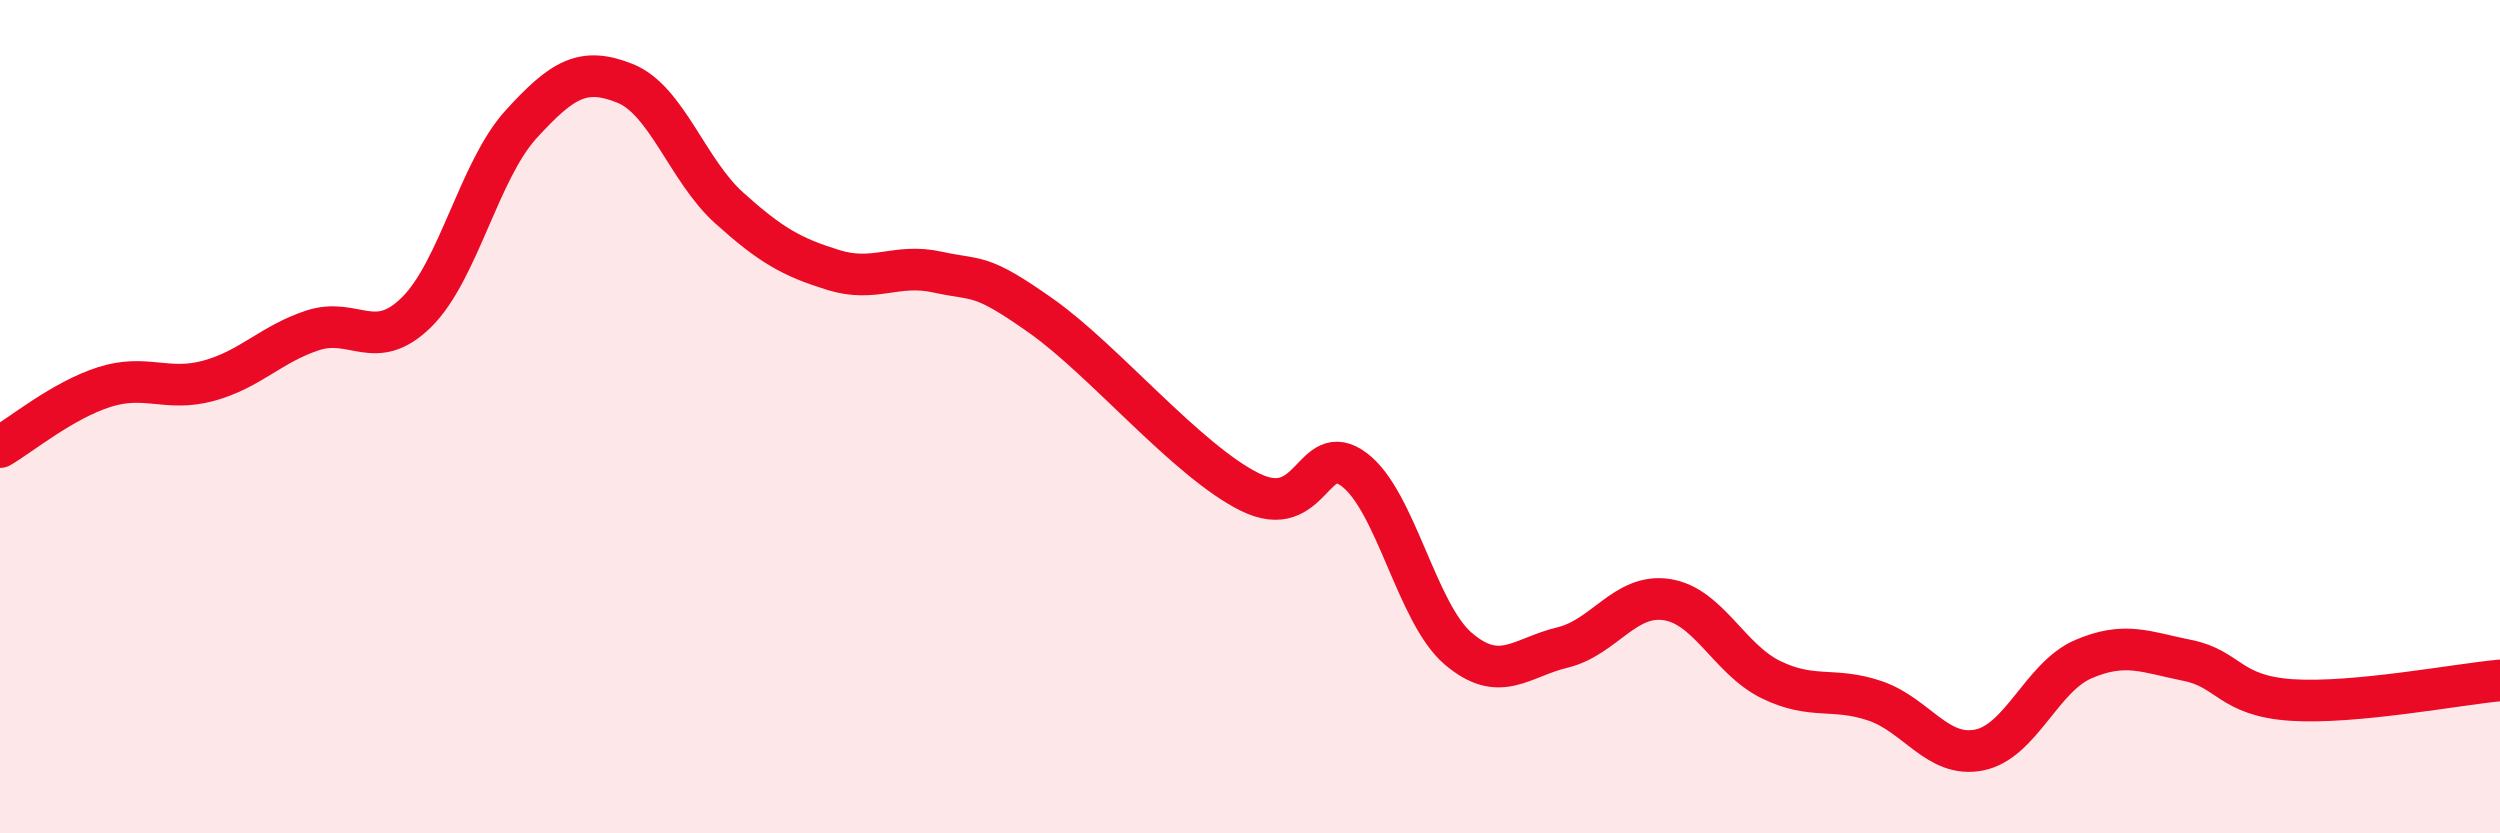
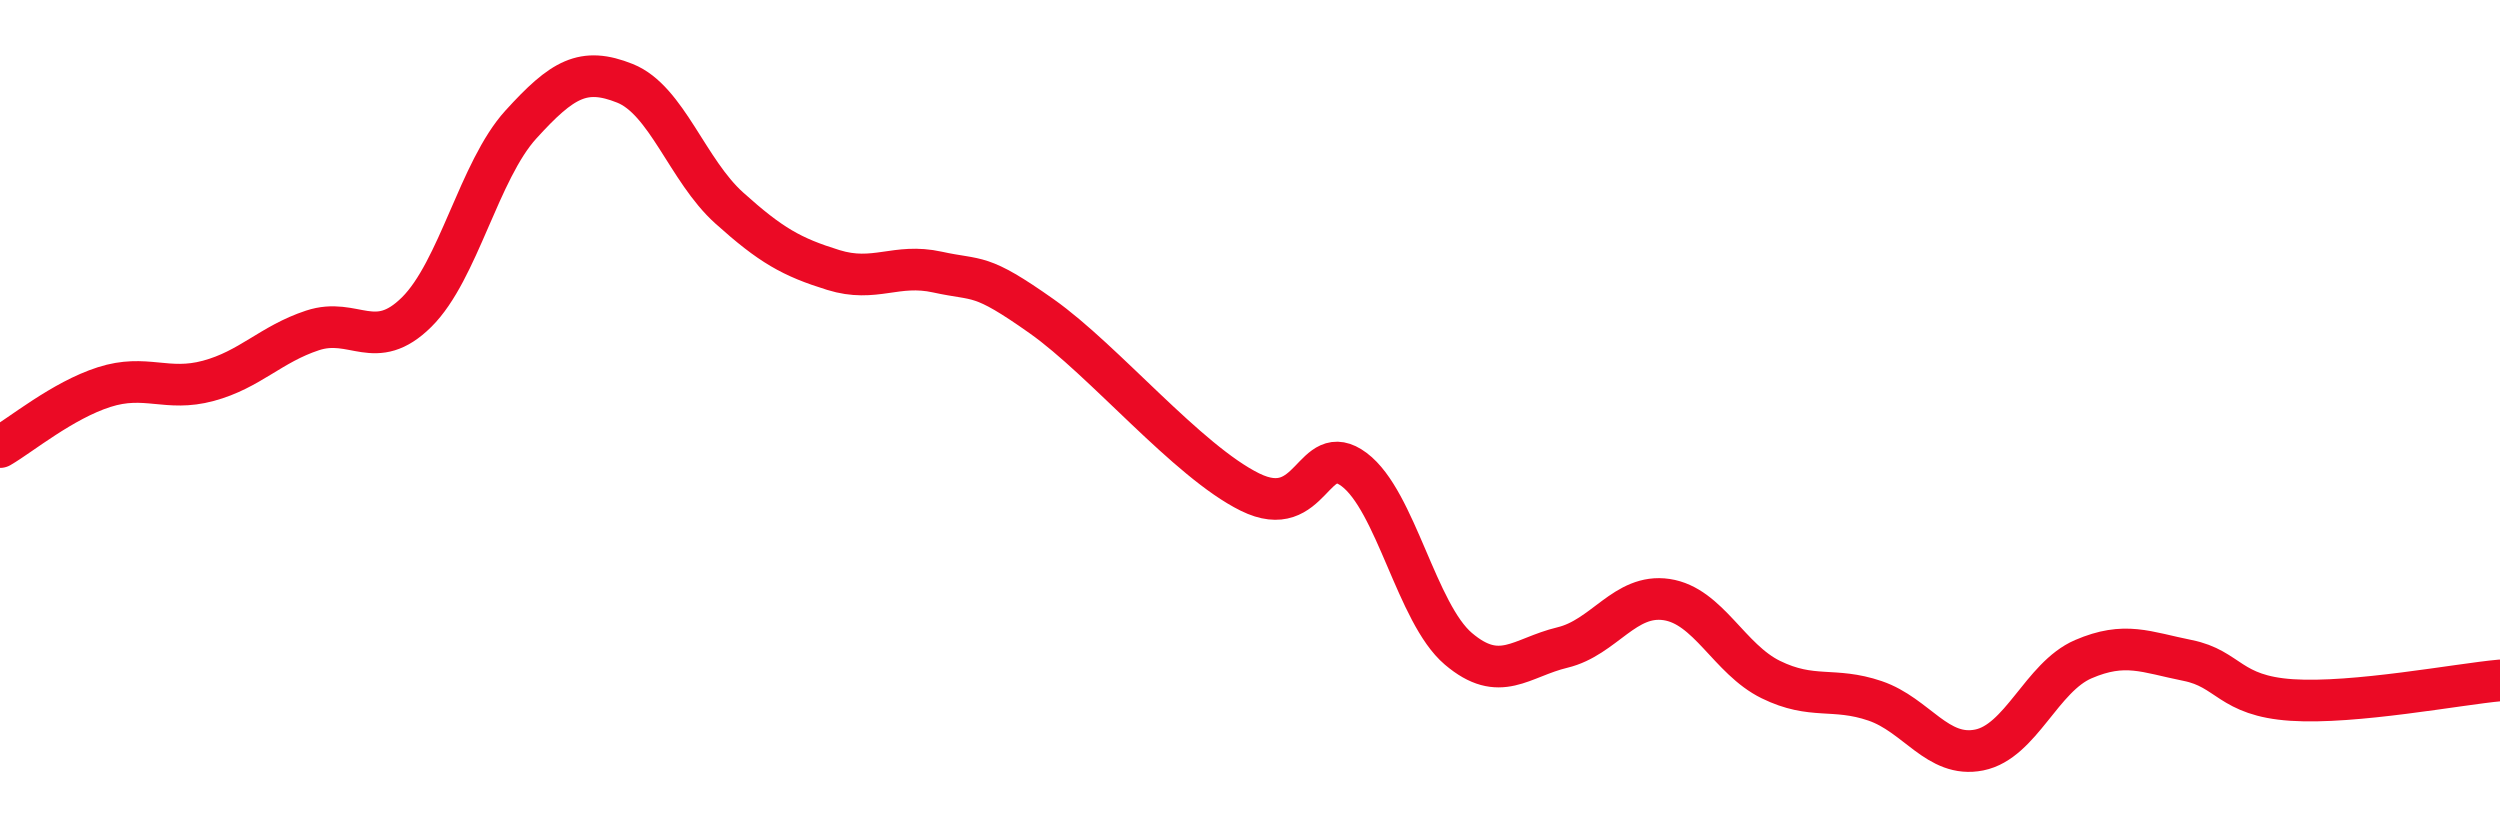
<svg xmlns="http://www.w3.org/2000/svg" width="60" height="20" viewBox="0 0 60 20">
-   <path d="M 0,10.73 C 0.5,10.44 1.5,9.61 2.5,9.29 C 3.5,8.97 4,9.41 5,9.14 C 6,8.87 6.5,8.26 7.5,7.93 C 8.5,7.6 9,8.48 10,7.49 C 11,6.5 11.5,4.09 12.5,2.99 C 13.5,1.89 14,1.6 15,2 C 16,2.4 16.5,4.09 17.5,4.99 C 18.5,5.89 19,6.17 20,6.48 C 21,6.79 21.5,6.31 22.5,6.53 C 23.5,6.75 23.5,6.53 25,7.59 C 26.5,8.65 28.5,11.07 30,11.81 C 31.5,12.55 31.5,10.52 32.5,11.27 C 33.5,12.02 34,14.72 35,15.57 C 36,16.42 36.5,15.78 37.5,15.54 C 38.5,15.3 39,14.24 40,14.39 C 41,14.54 41.5,15.82 42.5,16.31 C 43.5,16.8 44,16.48 45,16.82 C 46,17.16 46.5,18.2 47.5,18 C 48.5,17.8 49,16.25 50,15.82 C 51,15.39 51.5,15.65 52.5,15.85 C 53.5,16.05 53.5,16.7 55,16.8 C 56.5,16.9 59,16.42 60,16.33L60 20L0 20Z" fill="#EB0A25" opacity="0.1" stroke-linecap="round" stroke-linejoin="round" />
  <path d="M 0,10.73 C 0.5,10.44 1.5,9.61 2.5,9.29 C 3.5,8.97 4,9.41 5,9.14 C 6,8.87 6.5,8.26 7.5,7.93 C 8.5,7.6 9,8.48 10,7.49 C 11,6.5 11.5,4.09 12.5,2.99 C 13.5,1.89 14,1.6 15,2 C 16,2.4 16.5,4.09 17.5,4.99 C 18.5,5.89 19,6.17 20,6.48 C 21,6.79 21.5,6.31 22.5,6.53 C 23.5,6.75 23.5,6.53 25,7.59 C 26.5,8.65 28.5,11.07 30,11.81 C 31.5,12.55 31.5,10.52 32.5,11.27 C 33.5,12.02 34,14.72 35,15.57 C 36,16.42 36.5,15.78 37.5,15.54 C 38.5,15.3 39,14.24 40,14.39 C 41,14.54 41.5,15.82 42.5,16.31 C 43.5,16.8 44,16.48 45,16.82 C 46,17.16 46.5,18.2 47.5,18 C 48.5,17.8 49,16.25 50,15.82 C 51,15.39 51.5,15.65 52.5,15.85 C 53.5,16.05 53.5,16.7 55,16.8 C 56.5,16.9 59,16.42 60,16.33" stroke="#EB0A25" stroke-width="1" fill="none" stroke-linecap="round" stroke-linejoin="round" />
</svg>